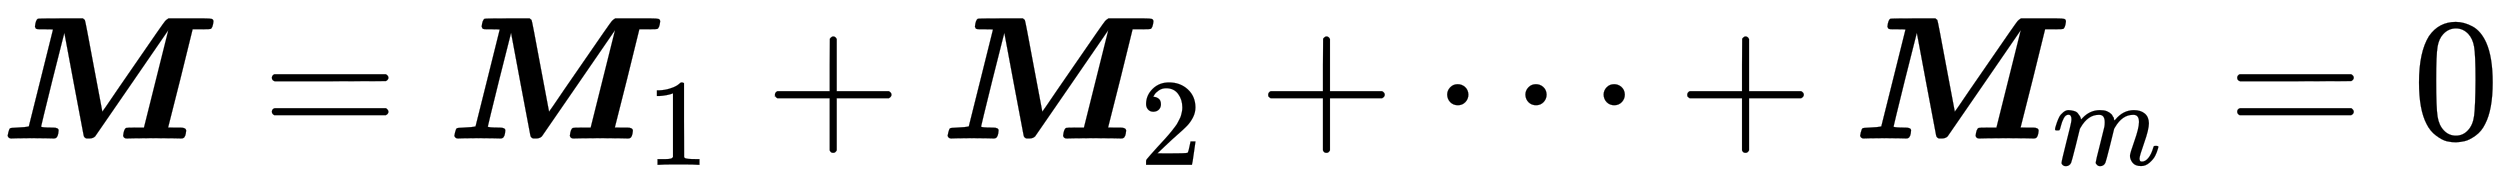
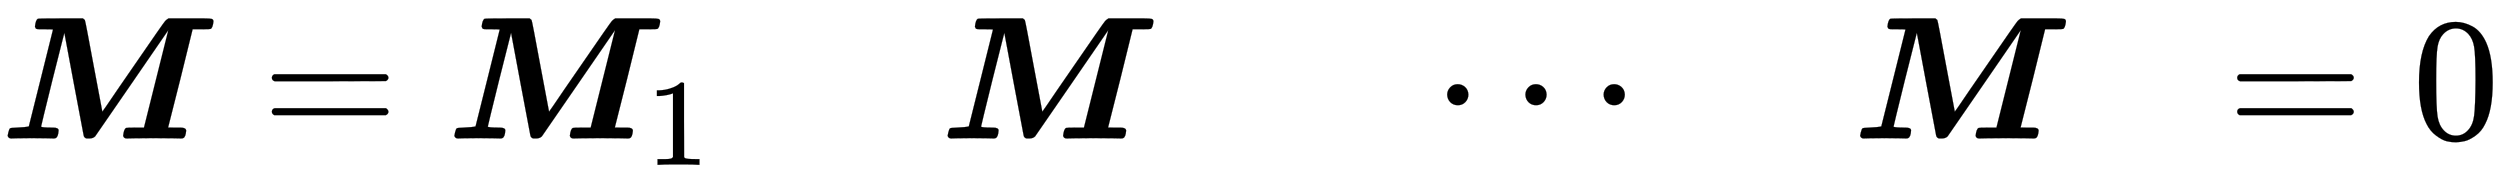
<svg xmlns="http://www.w3.org/2000/svg" xmlns:xlink="http://www.w3.org/1999/xlink" width="33.18ex" height="2.509ex" style="vertical-align: -0.671ex;" viewBox="0 -791.3 14286 1080.4" role="img" focusable="false" aria-labelledby="MathJax-SVG-1-Title">
  <title id="MathJax-SVG-1-Title">{\displaystyle {\boldsymbol {M}}={\boldsymbol {M}}_{1}+{\boldsymbol {M}}_{2}+\cdots +{\boldsymbol {M}}_{m}=0}</title>
  <defs aria-hidden="true">
    <path stroke-width="1" id="E1-MJMATHBI-4D" d="M258 624H231Q214 624 208 626T199 639Q203 678 216 684Q220 686 347 686H473Q474 685 478 682T484 677Q487 673 535 413L584 153L608 187Q631 221 672 281T761 410Q935 663 943 671Q949 678 962 686H1082H1166Q1201 686 1210 683T1219 668Q1215 632 1203 626Q1199 624 1149 624H1100L1031 344Q960 64 960 63T1004 62H1031Q1063 62 1063 44Q1060 7 1046 2Q1042 0 1034 0Q1030 0 990 1T875 2Q804 2 767 1T725 0H723Q707 0 703 15Q707 54 720 60Q724 62 773 62H822Q961 618 961 619L754 318Q546 15 543 12Q531 0 510 0Q500 0 495 0T484 5T477 19Q477 20 421 315L367 604L299 335Q234 72 234 68Q234 62 302 62Q334 62 334 46Q332 8 317 2Q313 0 306 0Q301 0 267 1T181 2Q125 2 96 1T63 0Q48 0 43 15Q43 19 47 35Q52 55 57 58T94 62Q147 64 164 69L233 345Q302 619 302 622Q302 624 258 624Z" />
    <path stroke-width="1" id="E1-MJMAIN-3D" d="M56 347Q56 360 70 367H707Q722 359 722 347Q722 336 708 328L390 327H72Q56 332 56 347ZM56 153Q56 168 72 173H708Q722 163 722 153Q722 140 707 133H70Q56 140 56 153Z" />
    <path stroke-width="1" id="E1-MJMAIN-31" d="M213 578L200 573Q186 568 160 563T102 556H83V602H102Q149 604 189 617T245 641T273 663Q275 666 285 666Q294 666 302 660V361L303 61Q310 54 315 52T339 48T401 46H427V0H416Q395 3 257 3Q121 3 100 0H88V46H114Q136 46 152 46T177 47T193 50T201 52T207 57T213 61V578Z" />
-     <path stroke-width="1" id="E1-MJMAIN-2B" d="M56 237T56 250T70 270H369V420L370 570Q380 583 389 583Q402 583 409 568V270H707Q722 262 722 250T707 230H409V-68Q401 -82 391 -82H389H387Q375 -82 369 -68V230H70Q56 237 56 250Z" />
-     <path stroke-width="1" id="E1-MJMAIN-32" d="M109 429Q82 429 66 447T50 491Q50 562 103 614T235 666Q326 666 387 610T449 465Q449 422 429 383T381 315T301 241Q265 210 201 149L142 93L218 92Q375 92 385 97Q392 99 409 186V189H449V186Q448 183 436 95T421 3V0H50V19V31Q50 38 56 46T86 81Q115 113 136 137Q145 147 170 174T204 211T233 244T261 278T284 308T305 340T320 369T333 401T340 431T343 464Q343 527 309 573T212 619Q179 619 154 602T119 569T109 550Q109 549 114 549Q132 549 151 535T170 489Q170 464 154 447T109 429Z" />
    <path stroke-width="1" id="E1-MJMAIN-22EF" d="M78 250Q78 274 95 292T138 310Q162 310 180 294T199 251Q199 226 182 208T139 190T96 207T78 250ZM525 250Q525 274 542 292T585 310Q609 310 627 294T646 251Q646 226 629 208T586 190T543 207T525 250ZM972 250Q972 274 989 292T1032 310Q1056 310 1074 294T1093 251Q1093 226 1076 208T1033 190T990 207T972 250Z" />
-     <path stroke-width="1" id="E1-MJMATHI-6D" d="M21 287Q22 293 24 303T36 341T56 388T88 425T132 442T175 435T205 417T221 395T229 376L231 369Q231 367 232 367L243 378Q303 442 384 442Q401 442 415 440T441 433T460 423T475 411T485 398T493 385T497 373T500 364T502 357L510 367Q573 442 659 442Q713 442 746 415T780 336Q780 285 742 178T704 50Q705 36 709 31T724 26Q752 26 776 56T815 138Q818 149 821 151T837 153Q857 153 857 145Q857 144 853 130Q845 101 831 73T785 17T716 -10Q669 -10 648 17T627 73Q627 92 663 193T700 345Q700 404 656 404H651Q565 404 506 303L499 291L466 157Q433 26 428 16Q415 -11 385 -11Q372 -11 364 -4T353 8T350 18Q350 29 384 161L420 307Q423 322 423 345Q423 404 379 404H374Q288 404 229 303L222 291L189 157Q156 26 151 16Q138 -11 108 -11Q95 -11 87 -5T76 7T74 17Q74 30 112 181Q151 335 151 342Q154 357 154 369Q154 405 129 405Q107 405 92 377T69 316T57 280Q55 278 41 278H27Q21 284 21 287Z" />
    <path stroke-width="1" id="E1-MJMAIN-30" d="M96 585Q152 666 249 666Q297 666 345 640T423 548Q460 465 460 320Q460 165 417 83Q397 41 362 16T301 -15T250 -22Q224 -22 198 -16T137 16T82 83Q39 165 39 320Q39 494 96 585ZM321 597Q291 629 250 629Q208 629 178 597Q153 571 145 525T137 333Q137 175 145 125T181 46Q209 16 250 16Q290 16 318 46Q347 76 354 130T362 333Q362 478 354 524T321 597Z" />
  </defs>
  <g stroke="currentColor" fill="currentColor" stroke-width="0" transform="matrix(1 0 0 -1 0 0)" aria-hidden="true">
    <use xlink:href="#E1-MJMATHBI-4D" x="0" y="0" />
    <use xlink:href="#E1-MJMAIN-3D" x="1497" y="0" />
    <g transform="translate(2553,0)">
      <use xlink:href="#E1-MJMATHBI-4D" x="0" y="0" />
      <use transform="scale(0.707)" xlink:href="#E1-MJMAIN-31" x="1615" y="-213" />
    </g>
    <use xlink:href="#E1-MJMAIN-2B" x="4372" y="0" />
    <g transform="translate(5372,0)">
      <use xlink:href="#E1-MJMATHBI-4D" x="0" y="0" />
      <use transform="scale(0.707)" xlink:href="#E1-MJMAIN-32" x="1615" y="-213" />
    </g>
    <use xlink:href="#E1-MJMAIN-2B" x="7191" y="0" />
    <use xlink:href="#E1-MJMAIN-22EF" x="8192" y="0" />
    <use xlink:href="#E1-MJMAIN-2B" x="9586" y="0" />
    <g transform="translate(10587,0)">
      <use xlink:href="#E1-MJMATHBI-4D" x="0" y="0" />
      <use transform="scale(0.707)" xlink:href="#E1-MJMATHI-6D" x="1615" y="-213" />
    </g>
    <use xlink:href="#E1-MJMAIN-3D" x="12729" y="0" />
    <use xlink:href="#E1-MJMAIN-30" x="13785" y="0" />
  </g>
</svg>